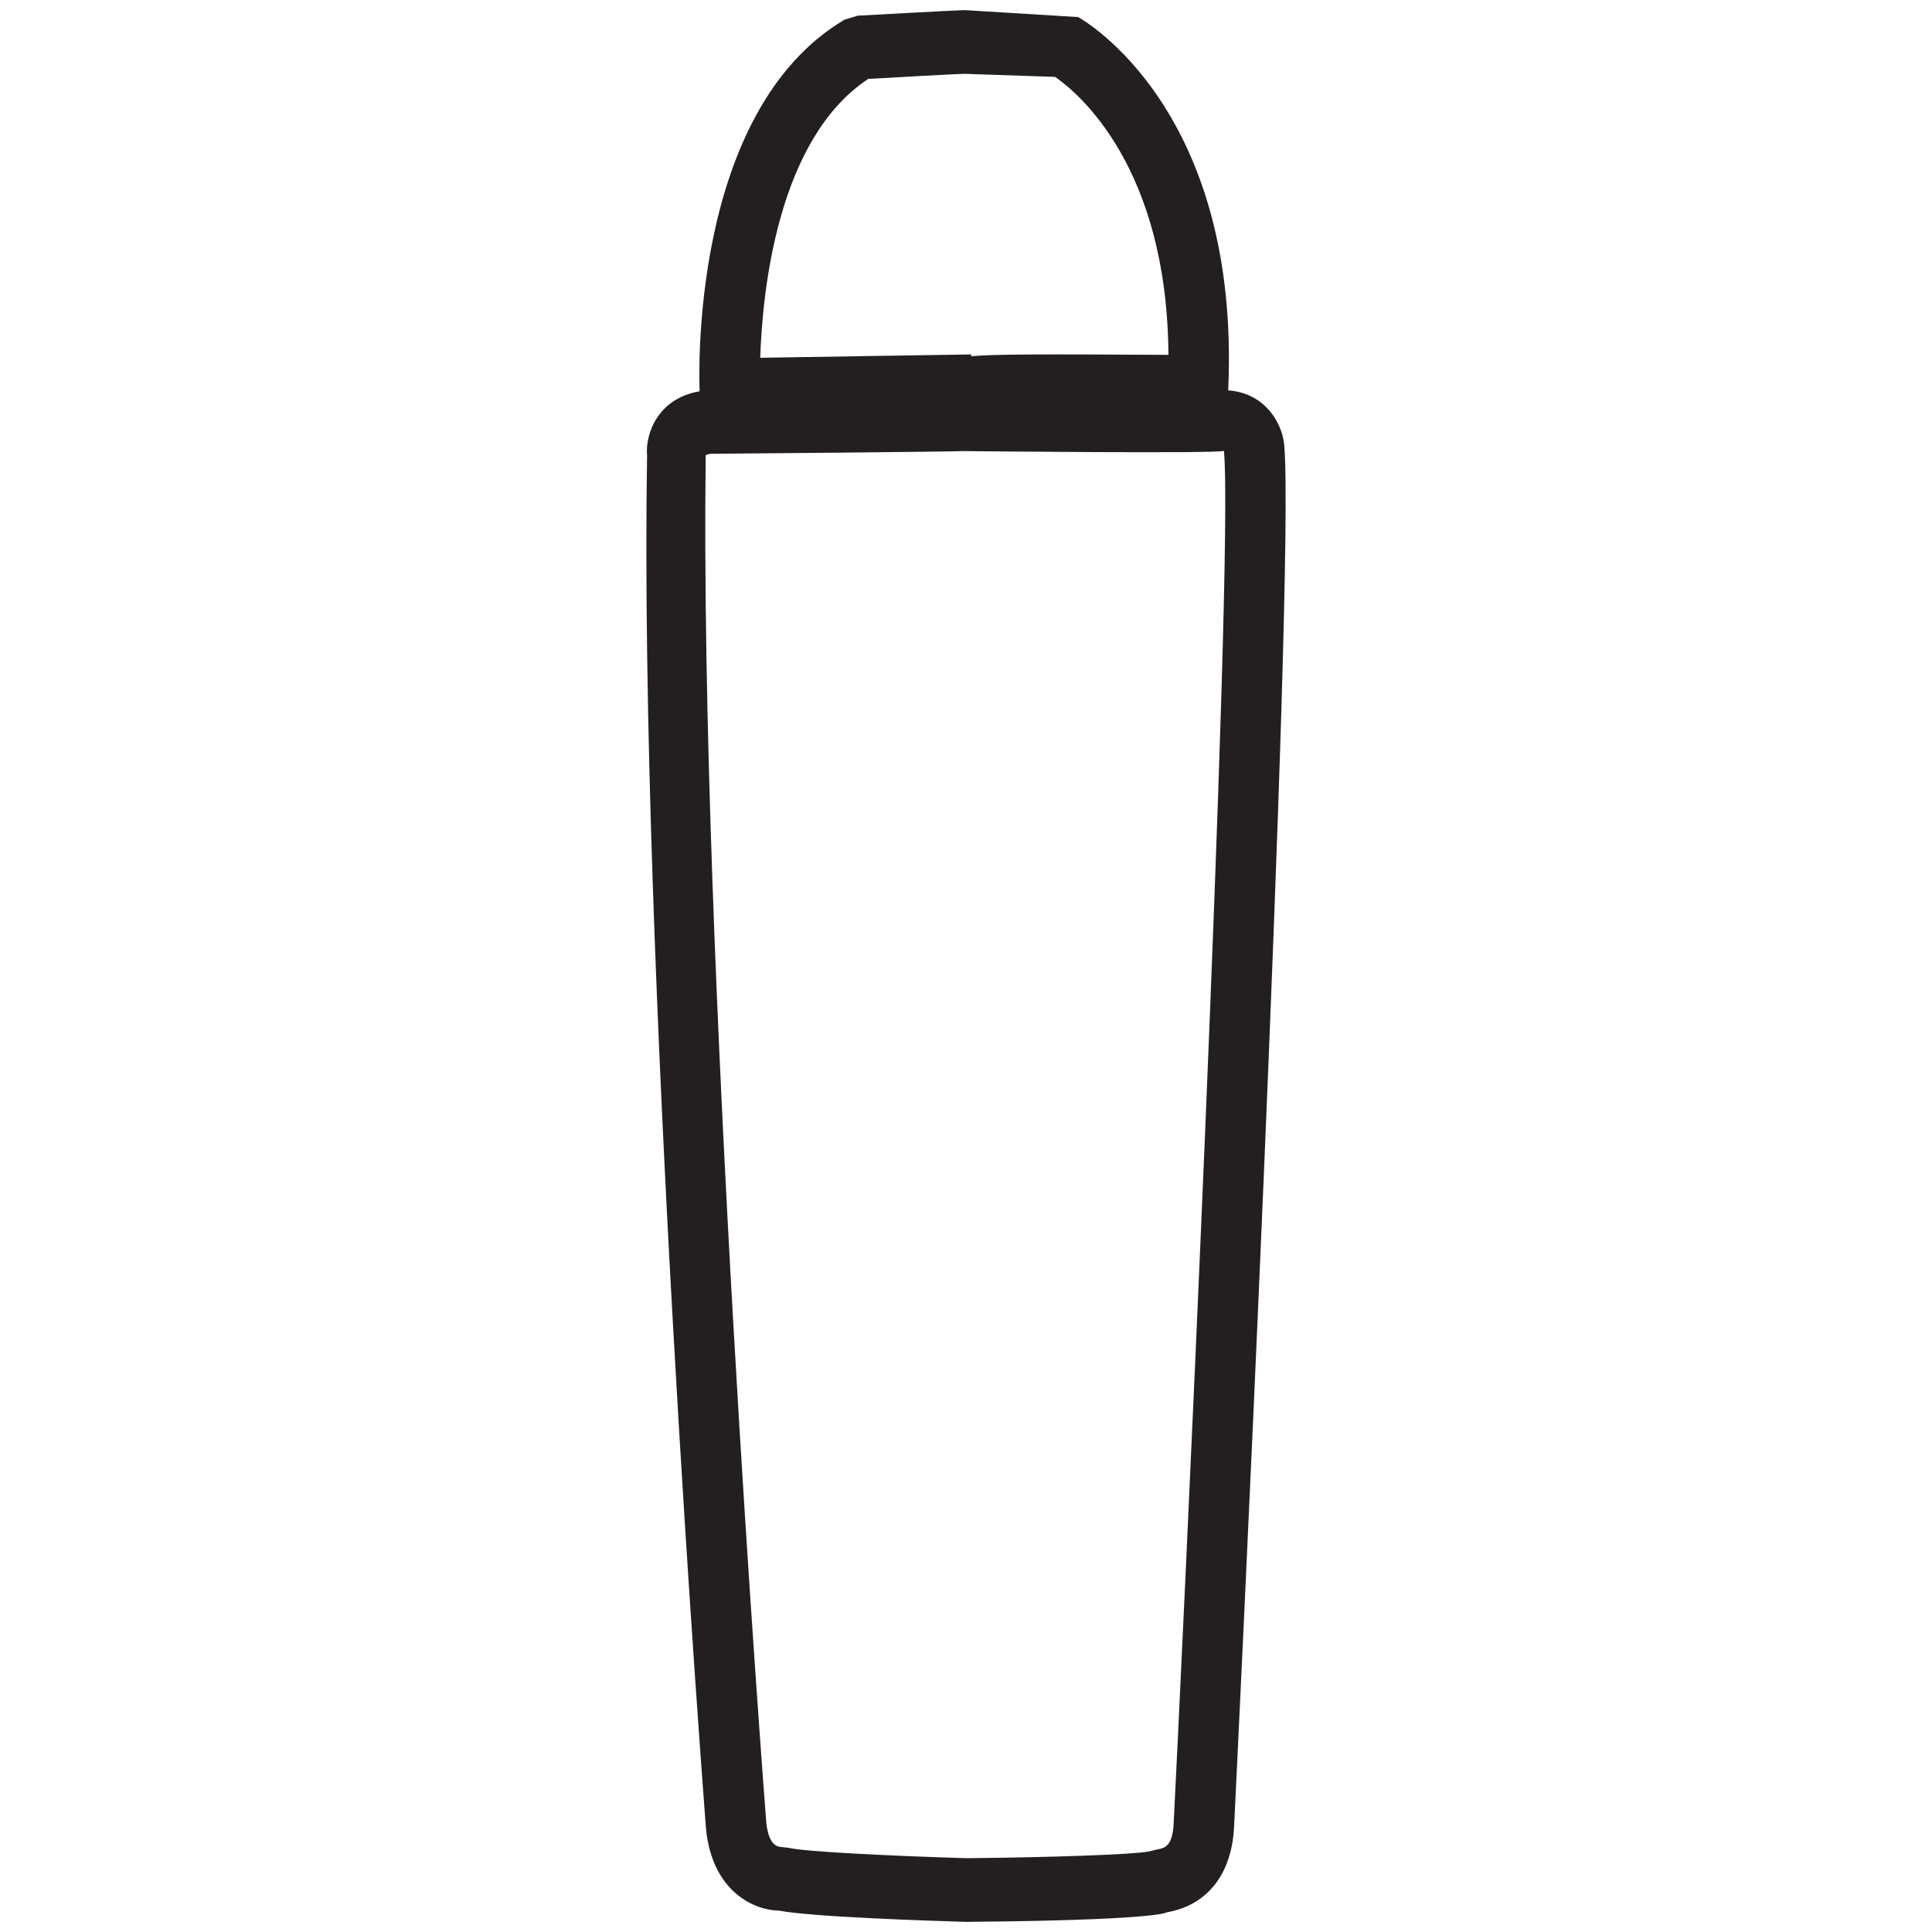
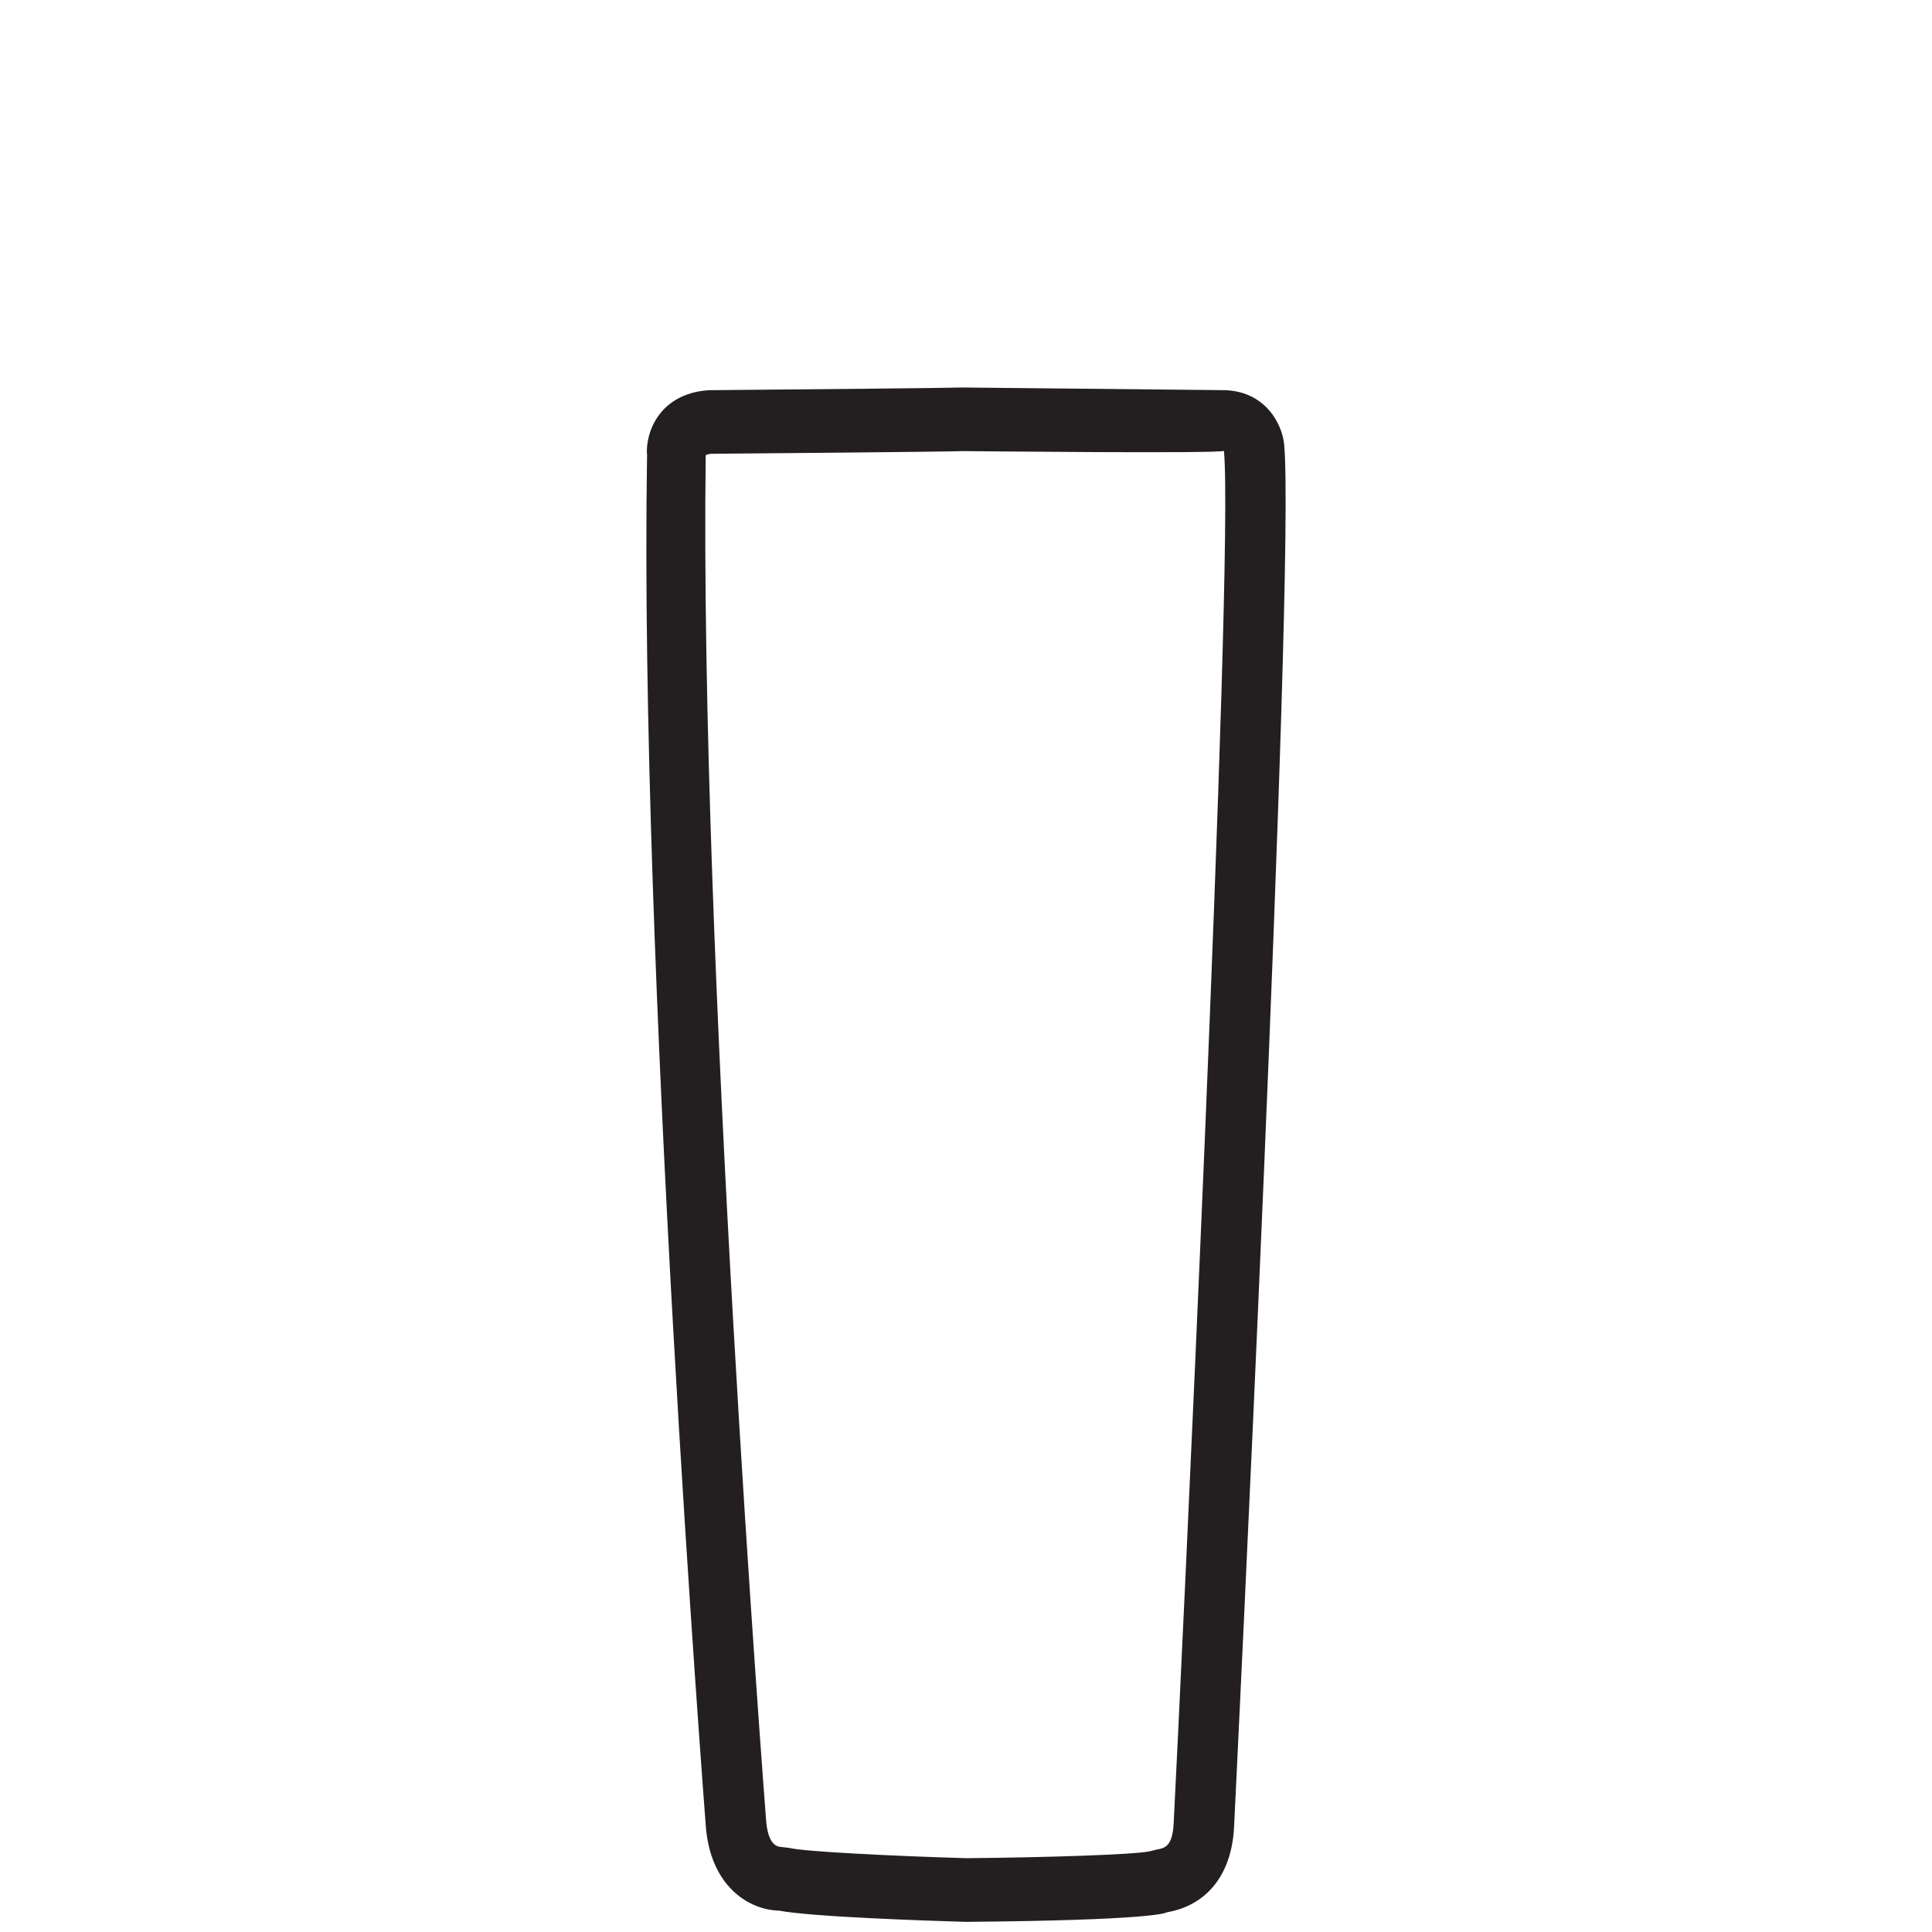
<svg xmlns="http://www.w3.org/2000/svg" width="100%" height="100%" viewBox="0 0 110 110" version="1.1" xml:space="preserve" style="fill-rule:evenodd;clip-rule:evenodd;stroke-linejoin:round;stroke-miterlimit:2;">
  <g transform="matrix(3.754,0,0,3.949,54.854,105.801)">
    <path d="M0,-20.288C-0.222,-20.278 -3.461,-20.252 -3.83,-20.249C-3.882,-20.245 -3.908,-20.229 -3.909,-20.229C-4.005,-12.988 -3.004,-0.686 -2.994,-0.562C-2.984,-0.411 -2.942,-0.168 -2.766,-0.163L-2.641,-0.149C-2.431,-0.097 -1.112,-0.033 0.045,-0.001C1.247,-0.011 2.616,-0.052 2.834,-0.102L2.934,-0.126C3.044,-0.144 3.169,-0.164 3.188,-0.493C3.282,-2.219 4.11,-18.703 3.951,-20.292C3.901,-20.249 0,-20.288 0,-20.288M0.044,0.917L0.027,0.917C-0.524,0.901 -2.287,0.847 -2.799,0.755C-3.237,0.746 -3.849,0.419 -3.91,-0.495C-3.919,-0.611 -4.924,-12.958 -4.798,-20.242C-4.803,-20.242 -4.828,-20.551 -4.606,-20.823C-4.489,-20.966 -4.266,-21.141 -3.862,-21.166C-2.396,-21.178 -0.19,-21.198 -0.016,-21.205L3.915,-21.167C4.564,-21.173 4.832,-20.691 4.864,-20.387C5.042,-18.607 4.114,-0.621 4.104,-0.443C4.067,0.235 3.693,0.681 3.081,0.78C3.07,0.791 2.823,0.895 0.044,0.917Z" style="fill:rgb(35,31,32);fill-rule:nonzero;" />
  </g>
  <g transform="matrix(3.754,0,0,3.949,49.437,20.137)">
-     <path d="M0,-3.962C-1.38,-3.096 -1.606,-0.89 -1.639,0.059L1.561,0.011L1.561,0.037C1.903,0.006 2.672,0.007 4.552,0.017C4.534,-2.69 3.188,-3.757 2.833,-3.991L1.457,-4.035C1.354,-4.034 0.342,-3.98 0,-3.962M-2.537,0.991L-2.558,0.547C-2.565,0.383 -2.72,-3.481 -0.364,-4.814L-0.162,-4.873C-0.162,-4.873 1.349,-4.953 1.471,-4.953L3.183,-4.853C3.283,-4.799 5.639,-3.509 5.46,0.498L5.441,0.938L5,0.936C5,0.936 2.354,0.925 1.72,0.926L-2.537,0.991Z" style="fill:rgb(35,31,32);fill-rule:nonzero;" />
-   </g>
+     </g>
</svg>